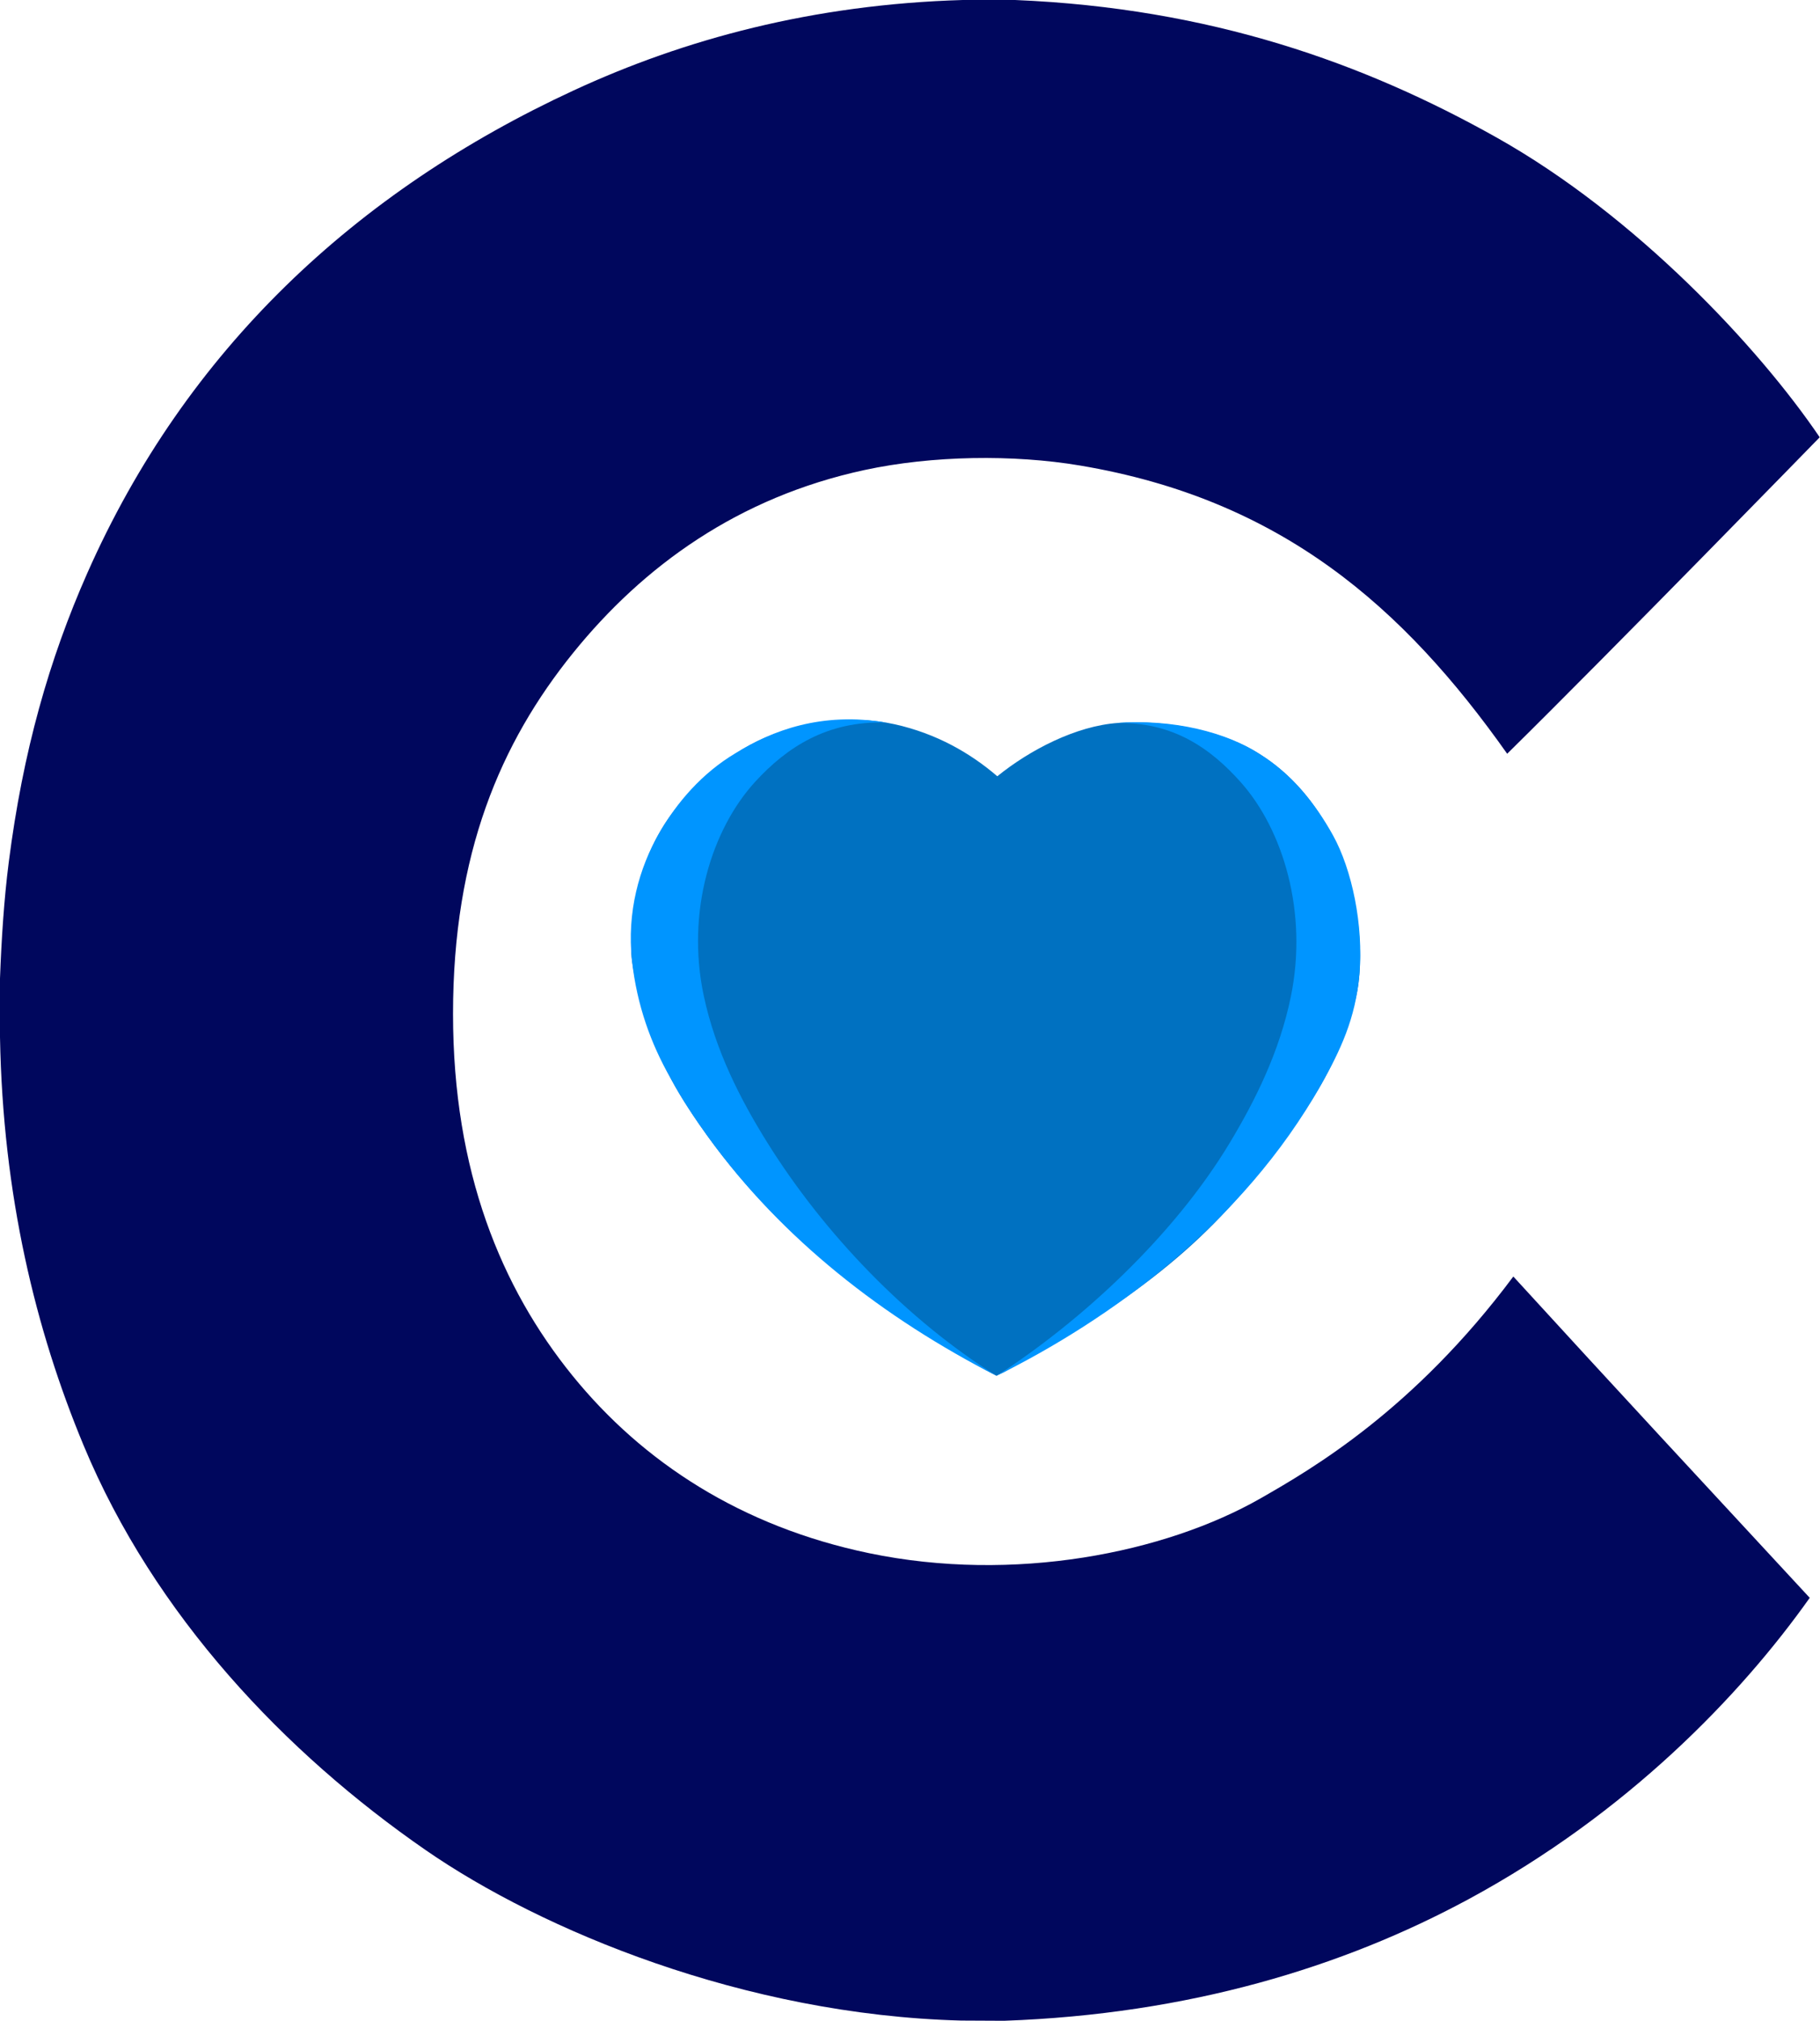
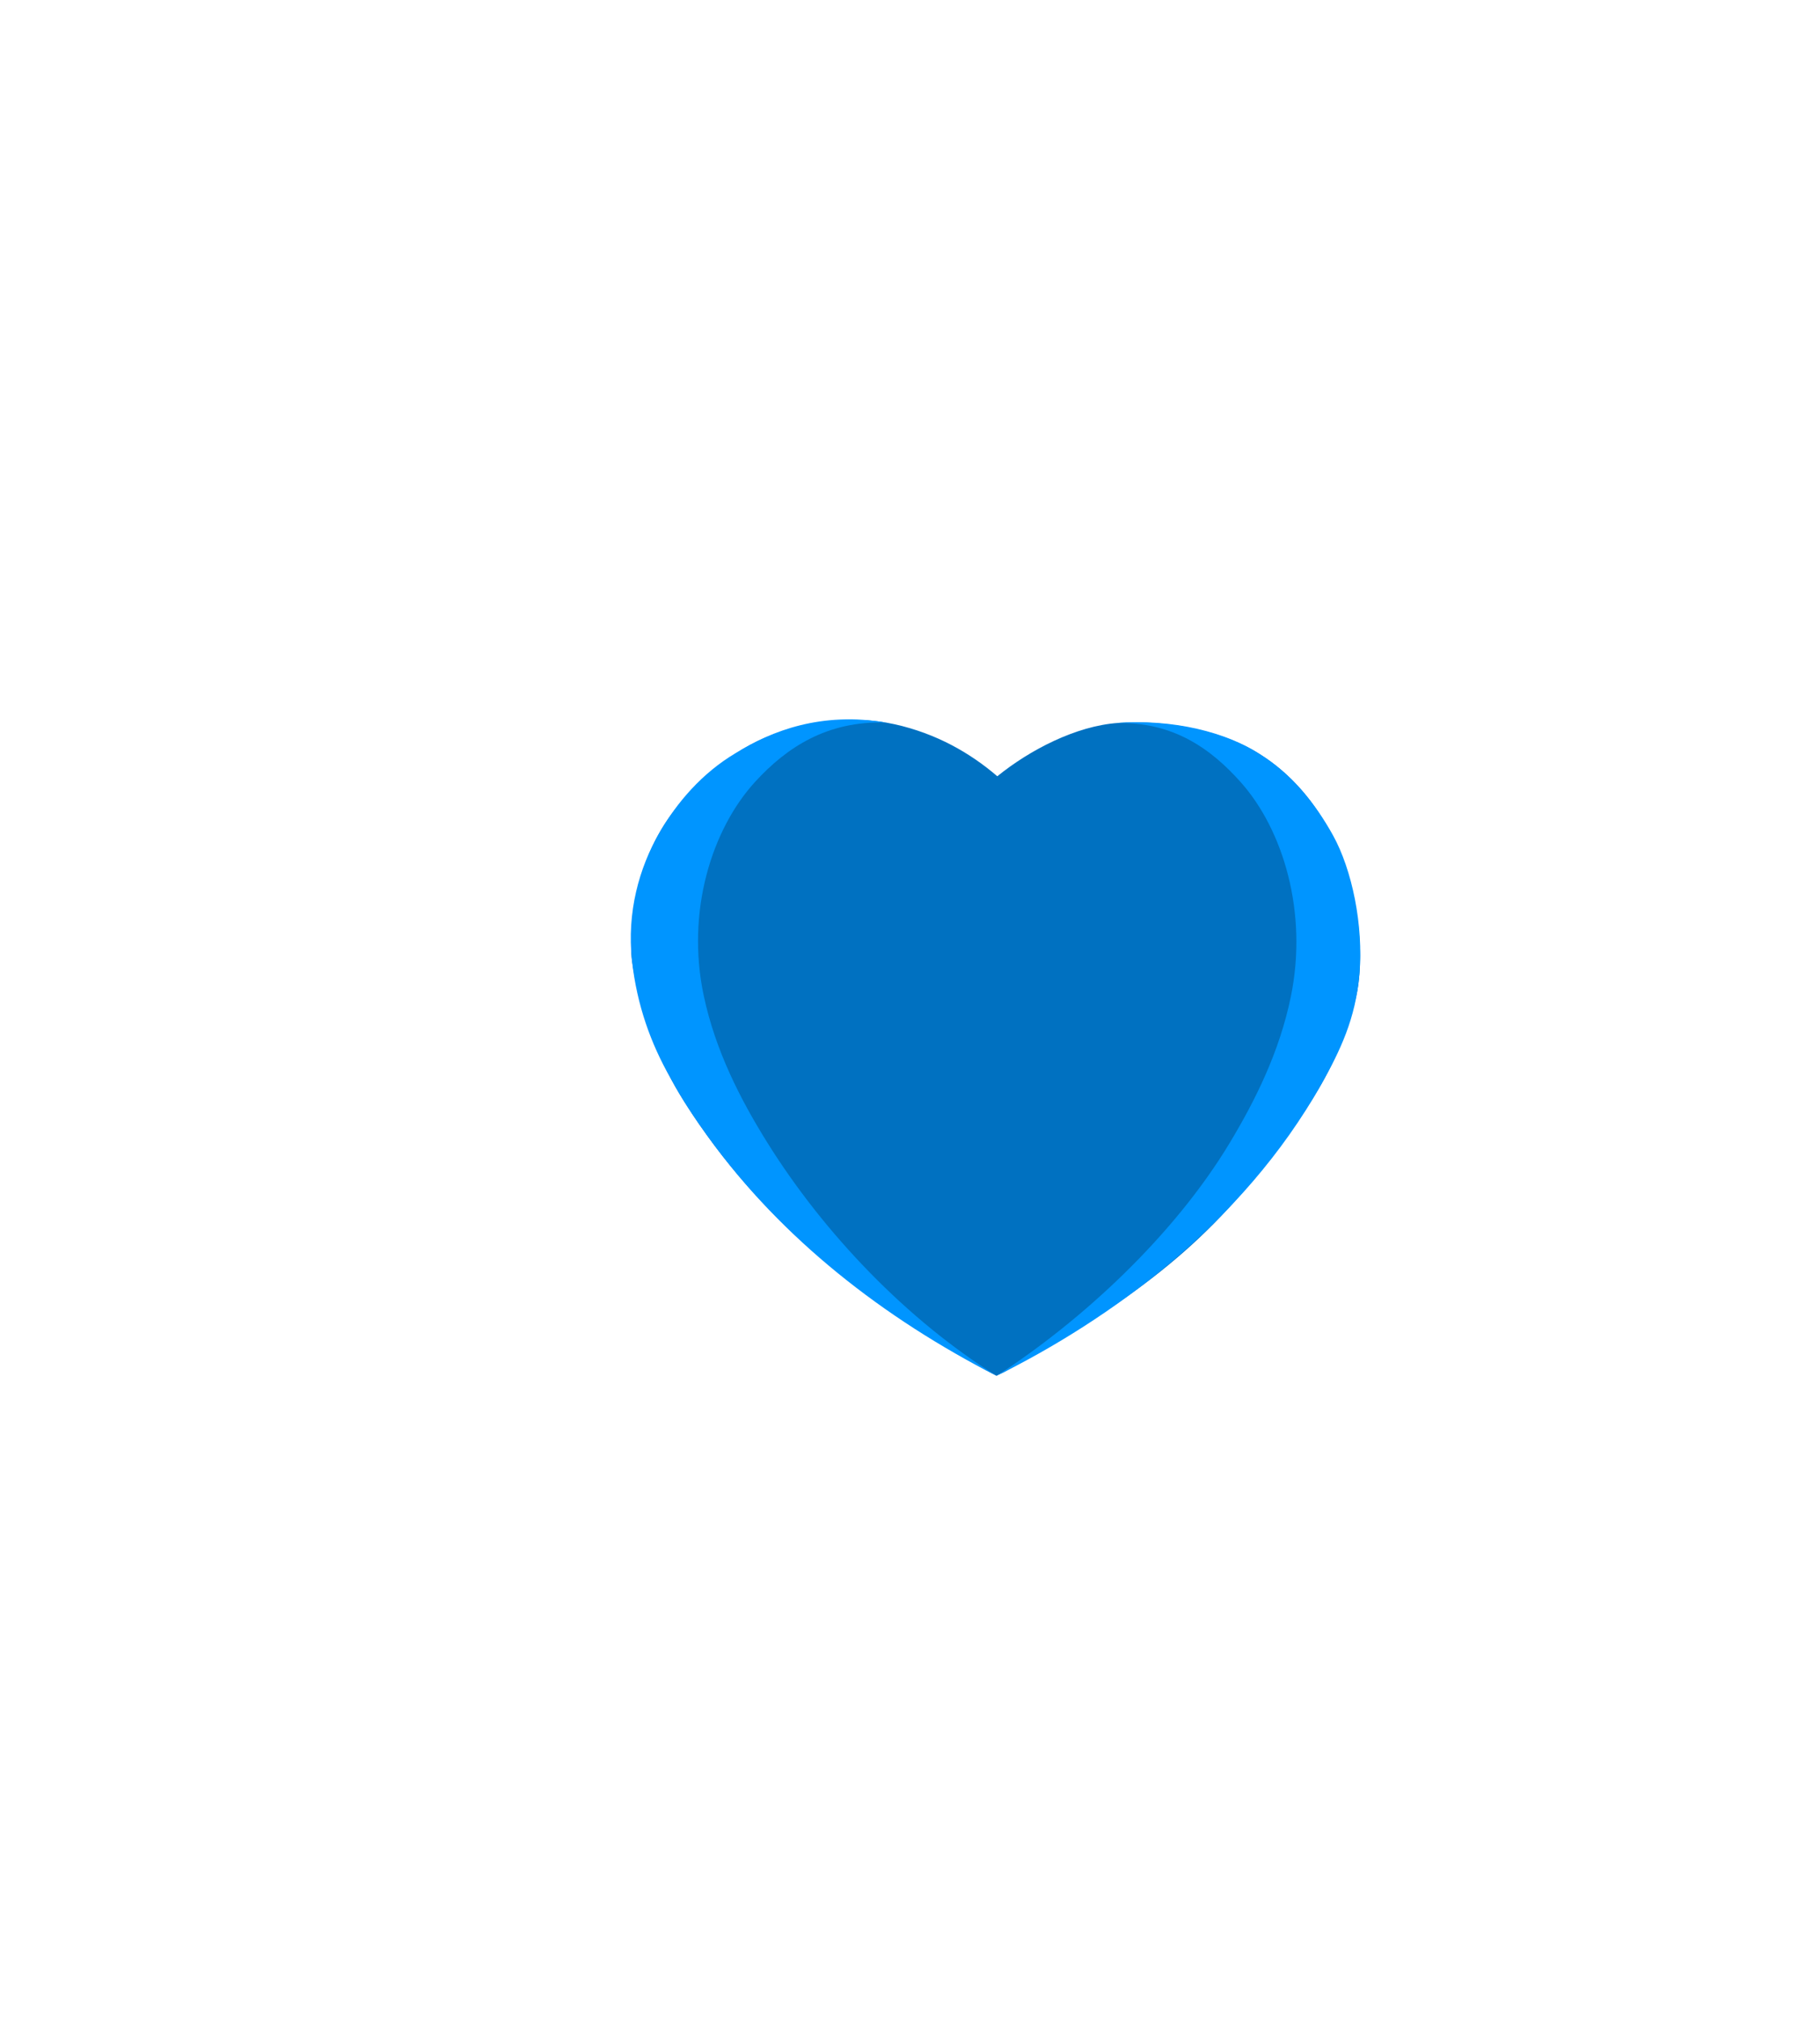
<svg xmlns="http://www.w3.org/2000/svg" width="100%" height="100%" viewBox="0 0 5095 5657" version="1.1" xml:space="preserve" style="fill-rule:evenodd;clip-rule:evenodd;stroke-linejoin:round;stroke-miterlimit:2;">
  <g transform="matrix(1,0,0,1,-135.04,-146.582)">
    <g>
      <path d="M2945.94,3987.51C2941.68,3989.9 2932.41,3993.05 2924.85,3998.04C2570.56,3810.54 2262.61,3565.86 2051.91,3232.64C1980.85,3120.23 1926.92,2991.3 1904.31,2836.23C1898.09,2793.61 1895.06,2584.33 2016.52,2423.61C2077.71,2342.64 2171.29,2258.29 2271.21,2214.21C2374.7,2168.54 2513.72,2145.85 2640.21,2174.15C2755.18,2199.87 2849.98,2253.47 2926.96,2319.64C3017.01,2246.61 3147.12,2178.25 3265.81,2170.28C3387.56,2162.1 3546.33,2186.72 3656.18,2254.22C3928,2421.25 3966.51,2783.97 3931.7,2935.34C3879.2,3163.61 3741.49,3322.81 3652.76,3436.08C3445.99,3700.06 3194.01,3847.95 2945.94,3987.51Z" style="fill:rgb(0,113,193);" />
      <path d="M2924.85,3998.04C3163.97,3843.64 3421.24,3605.79 3577.93,3345.39C3649.44,3226.54 3717.11,3090.54 3748.73,2936.34C3797.33,2699.28 3726.22,2469.27 3609.57,2337.51C3524.1,2240.97 3416.68,2165.65 3257.43,2170.93C3420.23,2157.39 3570.97,2197.99 3661.29,2257.4C3751.02,2312.87 3817.94,2396.81 3866.8,2485.1C3919.68,2580.65 3952.6,2736.51 3940.69,2873.69C3929.81,2999.08 3886.71,3087.78 3834.36,3181.19C3612.81,3575.29 3238.82,3842.72 2924.85,3998.04Z" style="fill:rgb(0,149,255);" />
      <path d="M2924.85,3998.04C2677.55,3843.65 2443.84,3603.38 2281.78,3342.98C2207.83,3224.13 2137.85,3088.13 2105.14,2933.92C2054.87,2696.87 2128.43,2466.85 2249.07,2335.1C2337.46,2238.56 2450.64,2163.98 2615.33,2169.26C2435.36,2138.79 2296.76,2191.04 2193.56,2255.32C2100.75,2310.79 2030.07,2392.07 1979.53,2480.36C1924.85,2575.91 1889.34,2699.3 1904.31,2836.23C1917.9,2960.62 1957.88,3069.87 2011.64,3163.49C2043.14,3222.54 2080.81,3278.74 2120.26,3333.1C2325.42,3615.76 2607.94,3835.9 2924.85,3998.04Z" style="fill:rgb(0,149,255);" />
-       <path d="M2830.25,146.585L2976.82,146.585C3524.45,169.28 3954.44,323.519 4324.9,531.66C4715.43,751.081 5059.36,1119.95 5229.21,1370.67C5229.21,1370.67 4650.32,1965.08 4354.32,2256.61C4064,1845.79 3721.65,1544.21 3158,1449.67C2971.73,1418.42 2745.1,1421.48 2555.44,1462.31C2201.9,1538.46 1936.05,1730.93 1739.15,1974.69C1536.25,2225.87 1403.26,2536.29 1403.26,2984.68C1403.26,3426.45 1538.87,3752.05 1737.11,3996.79C1935,4241.09 2212.05,4420.32 2567.65,4494.41C2973.48,4578.96 3396.87,4493.92 3664.88,4340.48C3806.53,4259.39 4092.58,4094.03 4371.51,3720C4656.91,4032.35 4914,4309.02 5201.28,4619.45C5007.31,4893.22 4690.44,5222.63 4247.41,5462.43C3894.7,5653.34 3462.37,5785.16 2945.94,5803.45L2825.9,5802.86C2217.62,5786.75 1650.4,5549.52 1326.91,5325.81C934.141,5054.2 567.286,4669.17 369.145,4192.89C234.627,3869.53 142.972,3493.08 135.04,3050.05L135.04,2885.58C139.169,2774.76 146.361,2663.68 159.47,2560.87C199.162,2249.48 272.978,1991.65 379.316,1751.19C655.905,1125.77 1131.43,681.801 1741.19,399.611C2050.43,256.478 2410.03,158.924 2830.26,146.582" style="fill:rgb(0,7,93);" />
    </g>
  </g>
</svg>